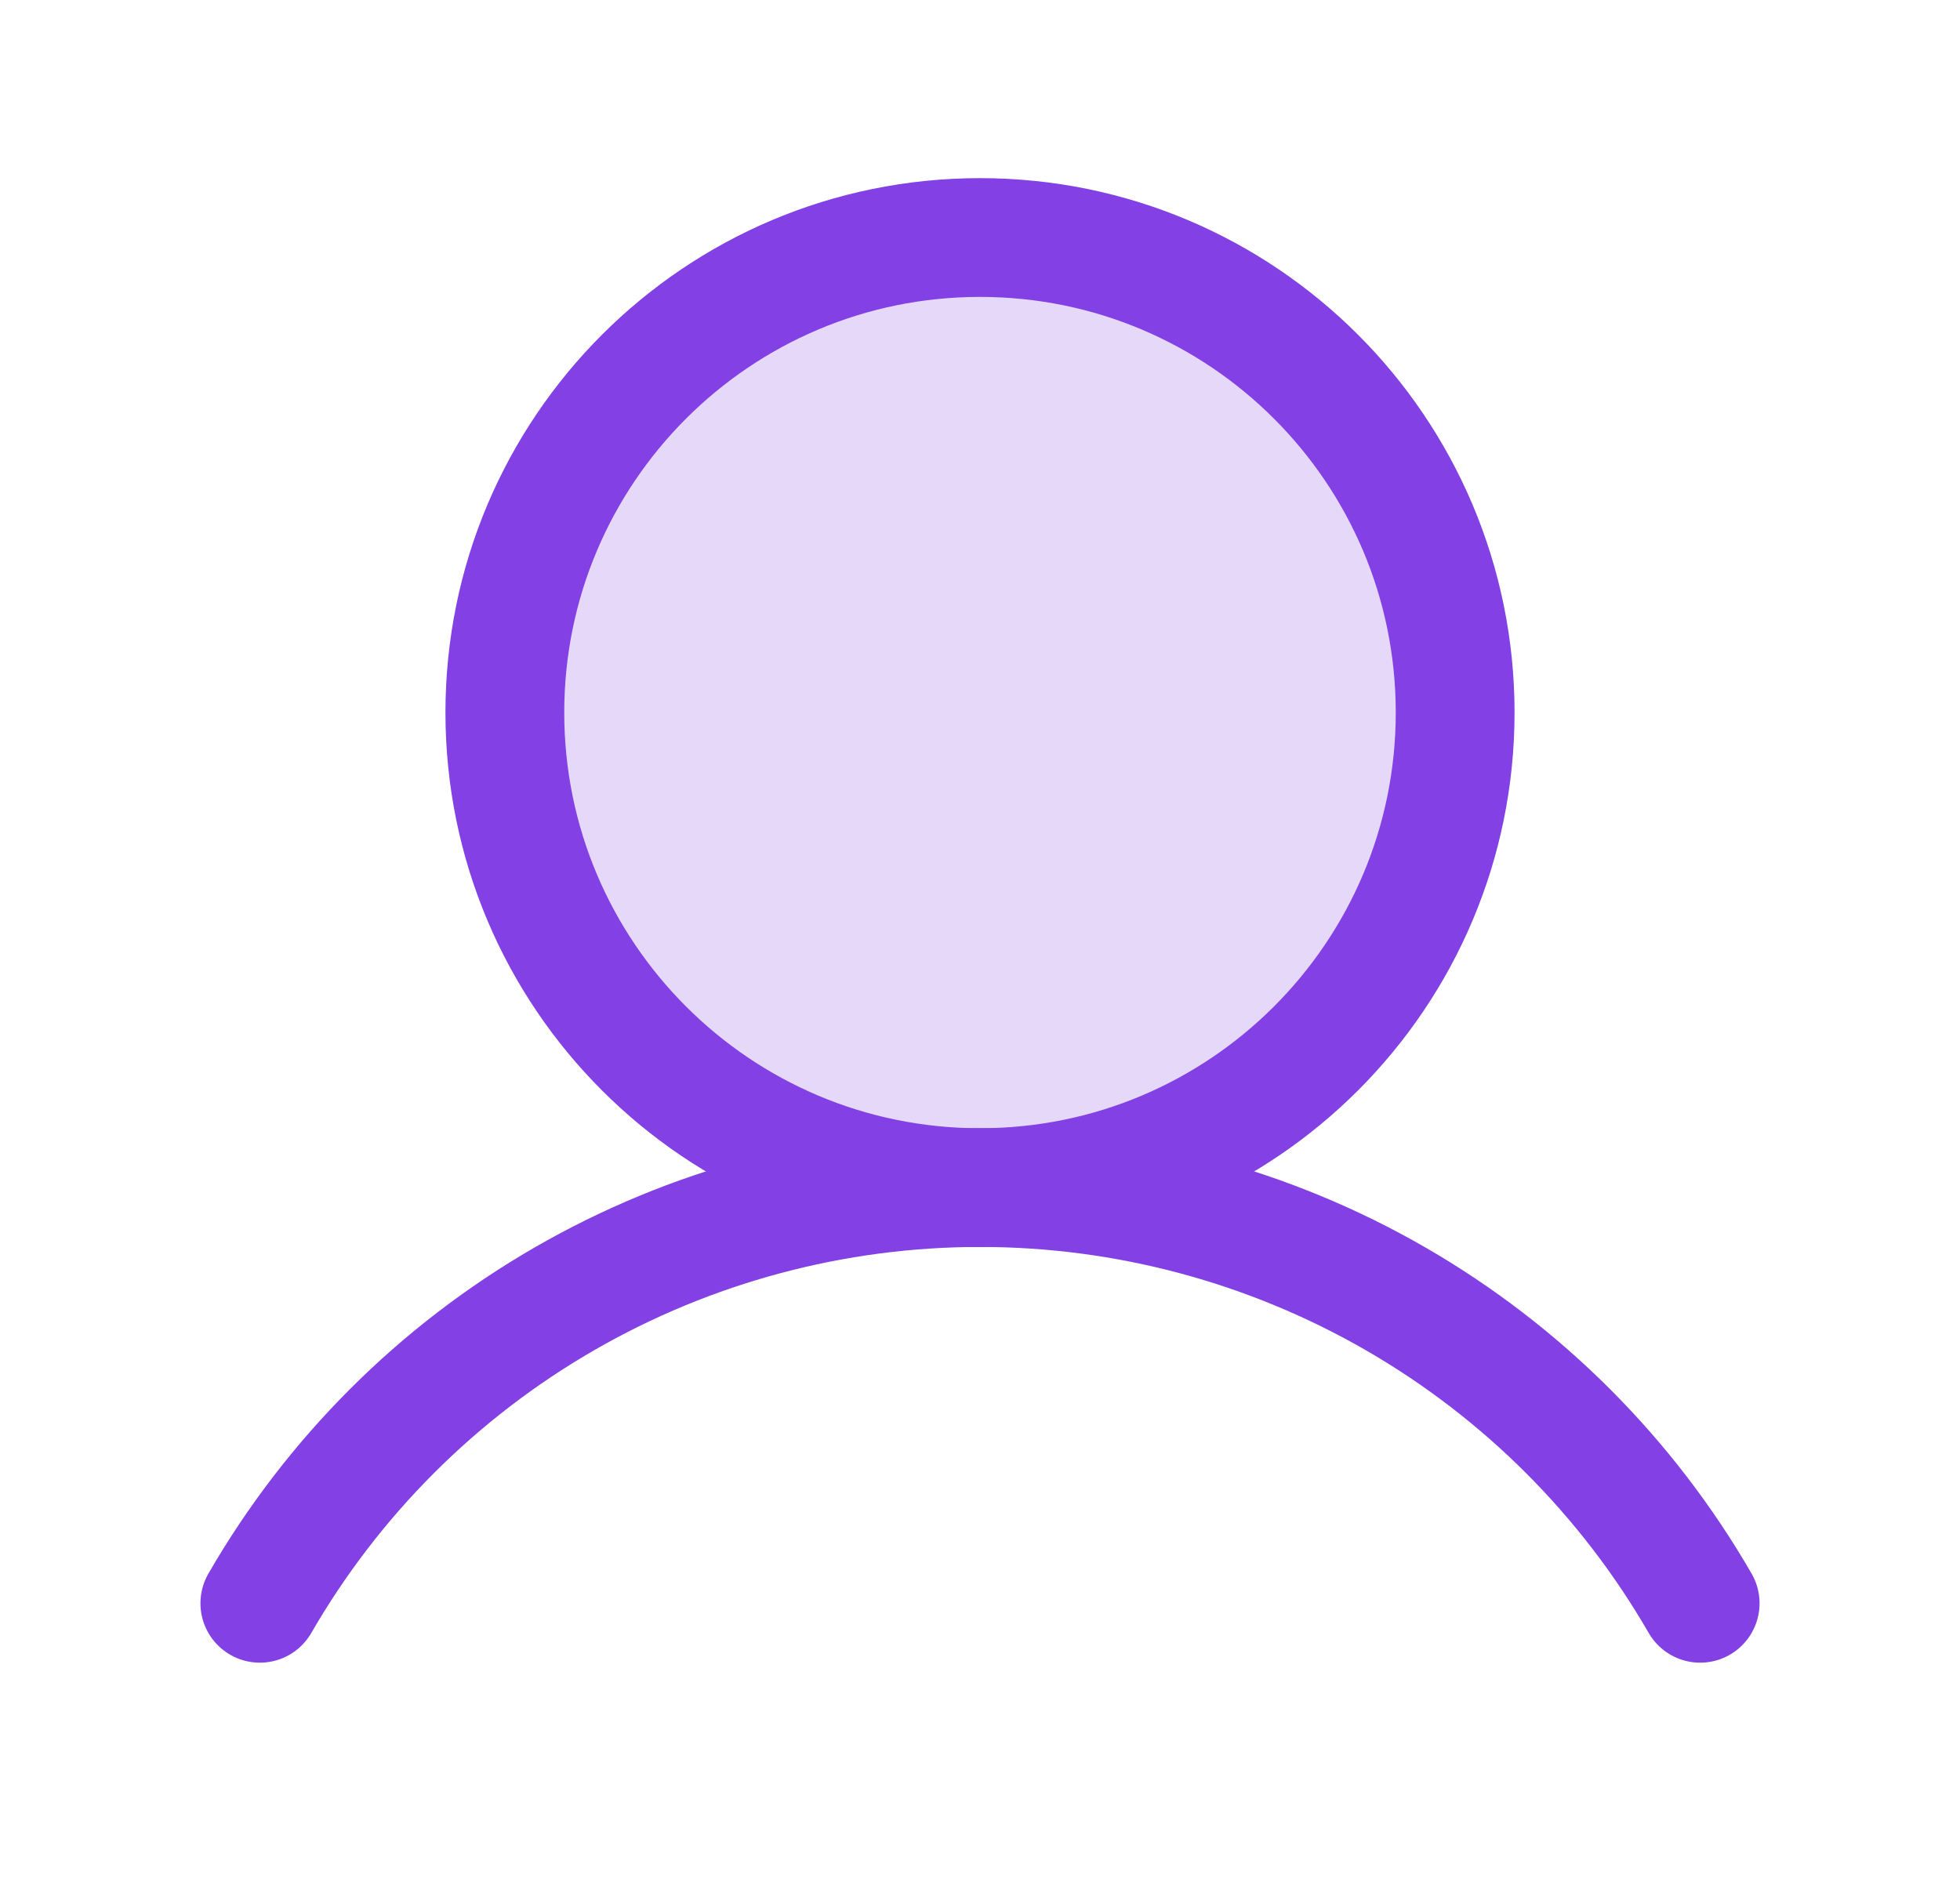
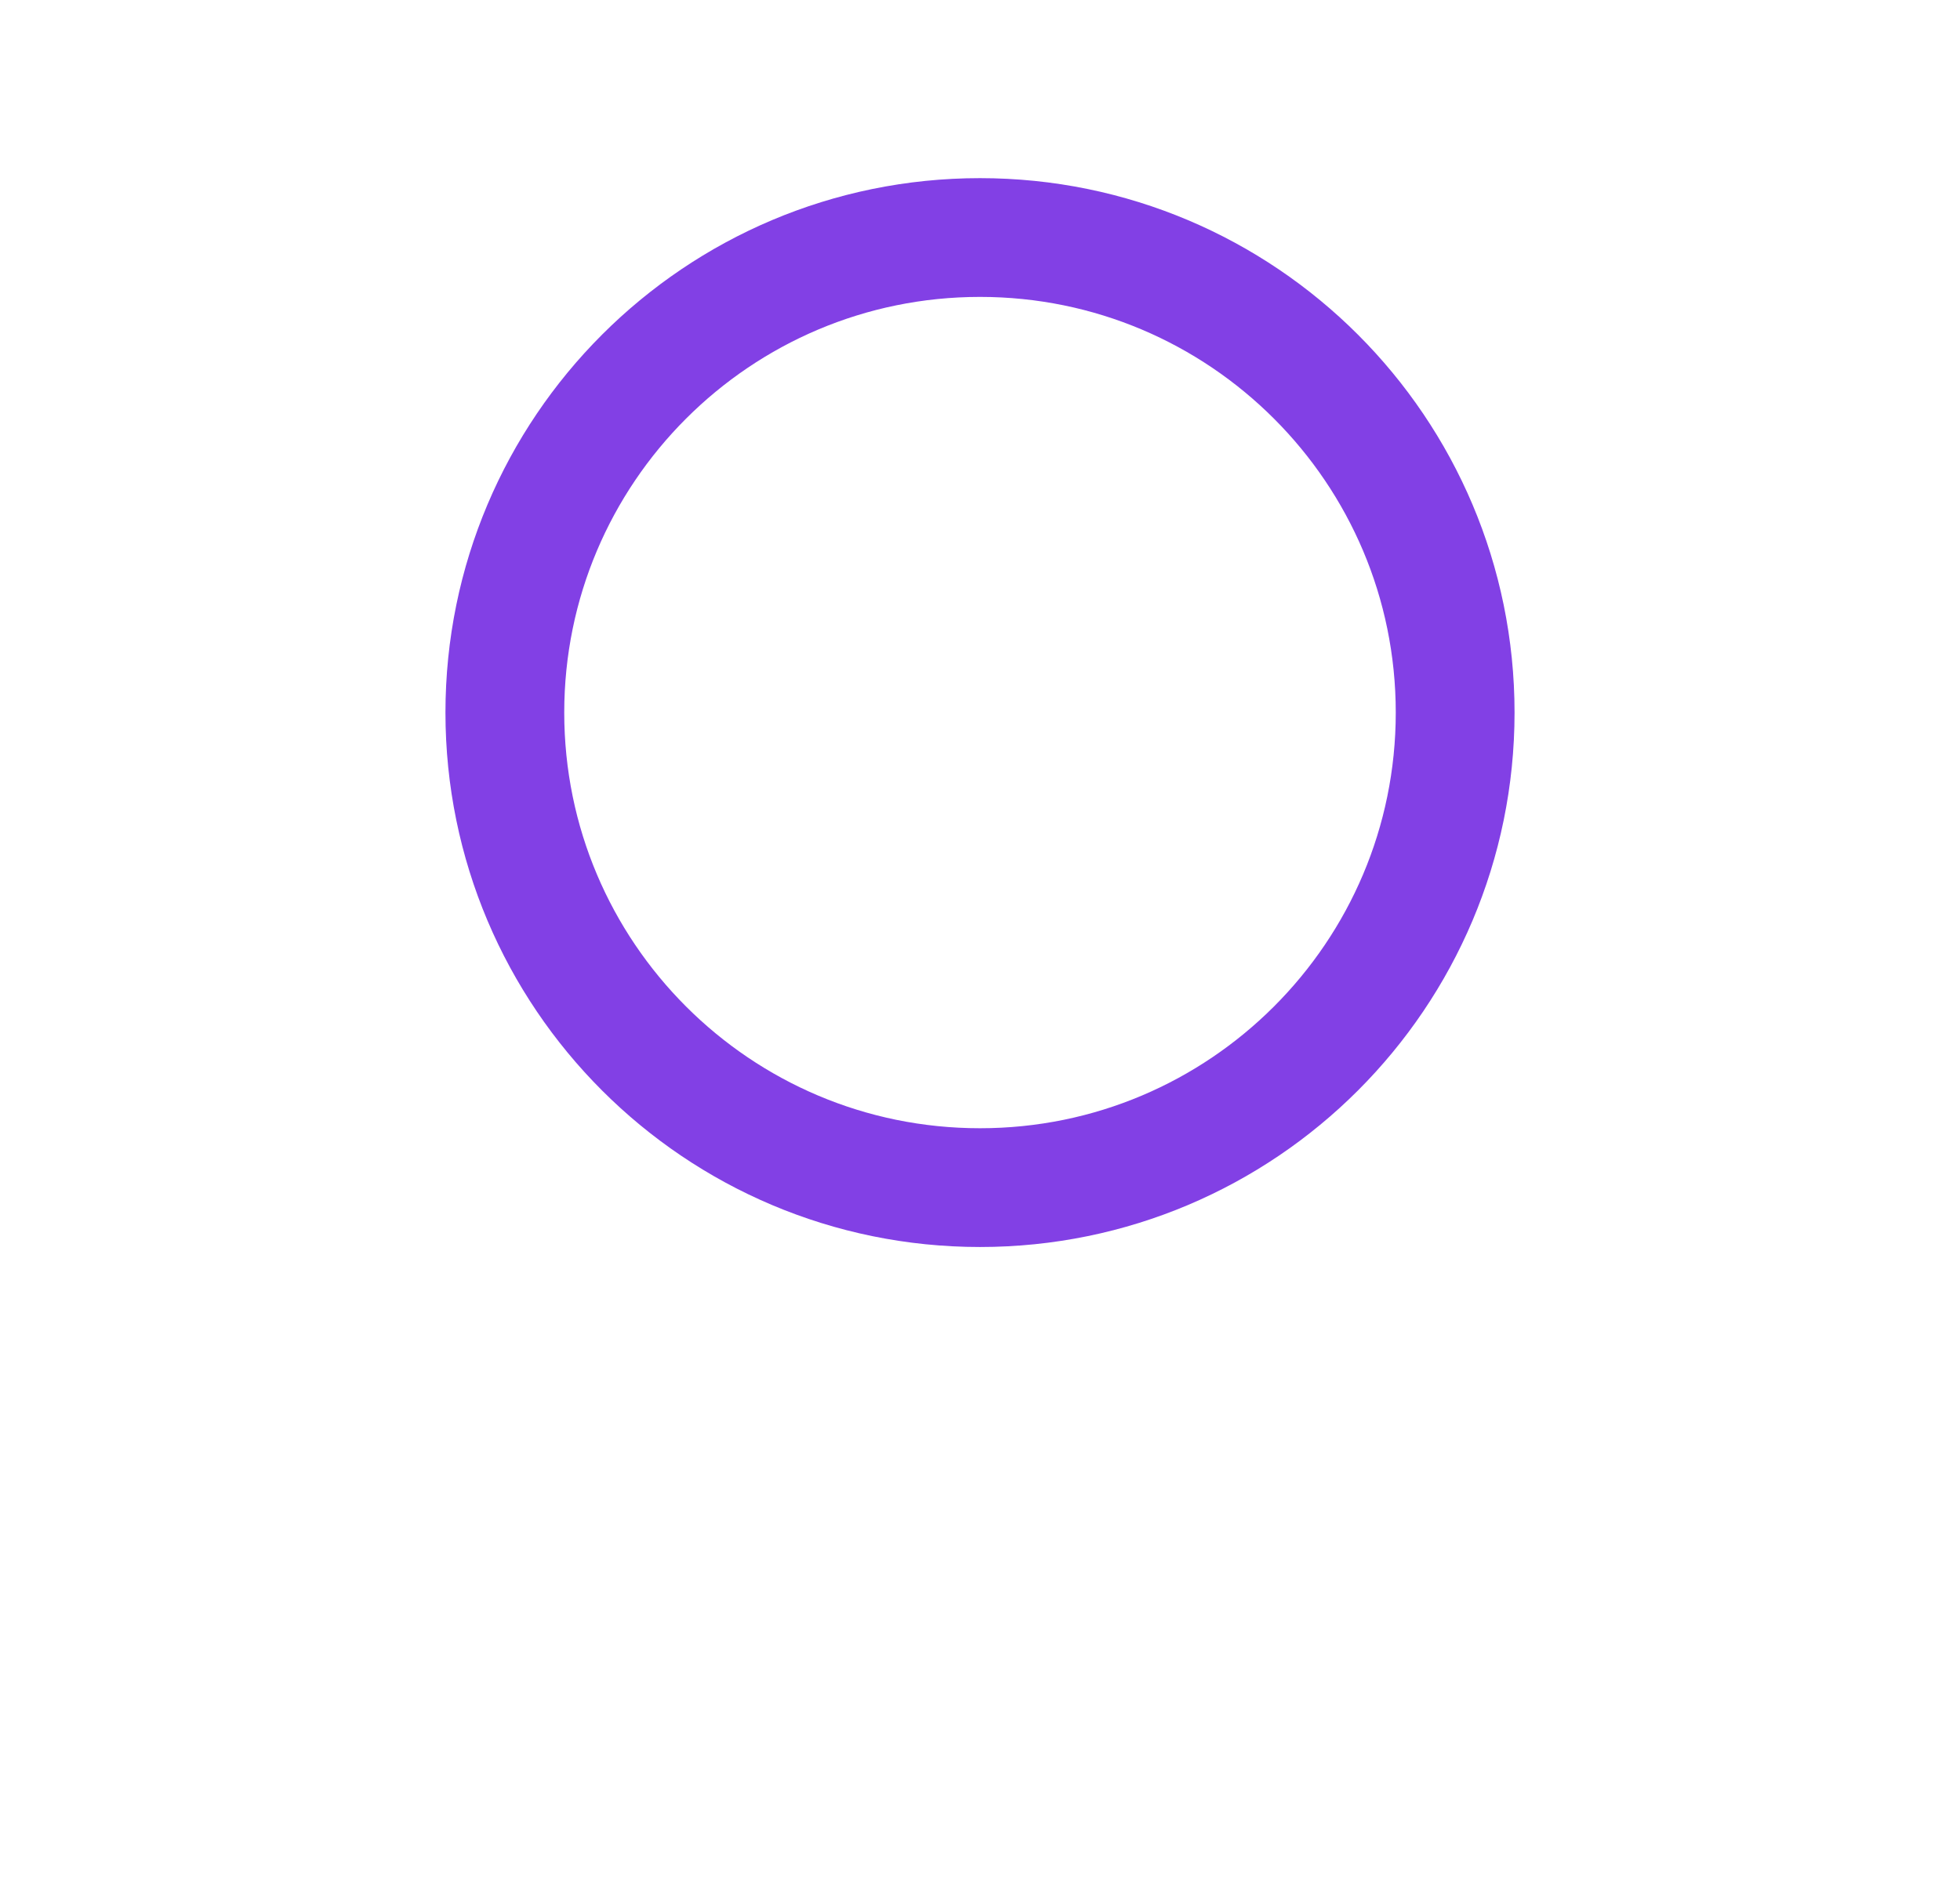
<svg xmlns="http://www.w3.org/2000/svg" fill="none" viewBox="0 0 33 32" height="32" width="33">
-   <path fill="#8240E5" d="M16.5 20C20.918 20 24.5 16.418 24.5 12C24.5 7.582 20.918 4 16.5 4C12.082 4 8.5 7.582 8.5 12C8.5 16.418 12.082 20 16.5 20Z" opacity="0.2" />
  <path stroke-miterlimit="10" stroke-width="2" stroke="#8240E5" d="M16.5 20C20.918 20 24.5 16.418 24.5 12C24.5 7.582 20.918 4 16.5 4C12.082 4 8.5 7.582 8.5 12C8.5 16.418 12.082 20 16.5 20Z" />
-   <path stroke-linejoin="round" stroke-linecap="round" stroke-width="2" stroke="#8240E5" d="M4.375 27C5.604 24.871 7.371 23.104 9.499 21.875C11.628 20.646 14.042 19.999 16.5 19.999C18.958 19.999 21.372 20.646 23.501 21.875C25.629 23.104 27.396 24.871 28.625 27" />
</svg>